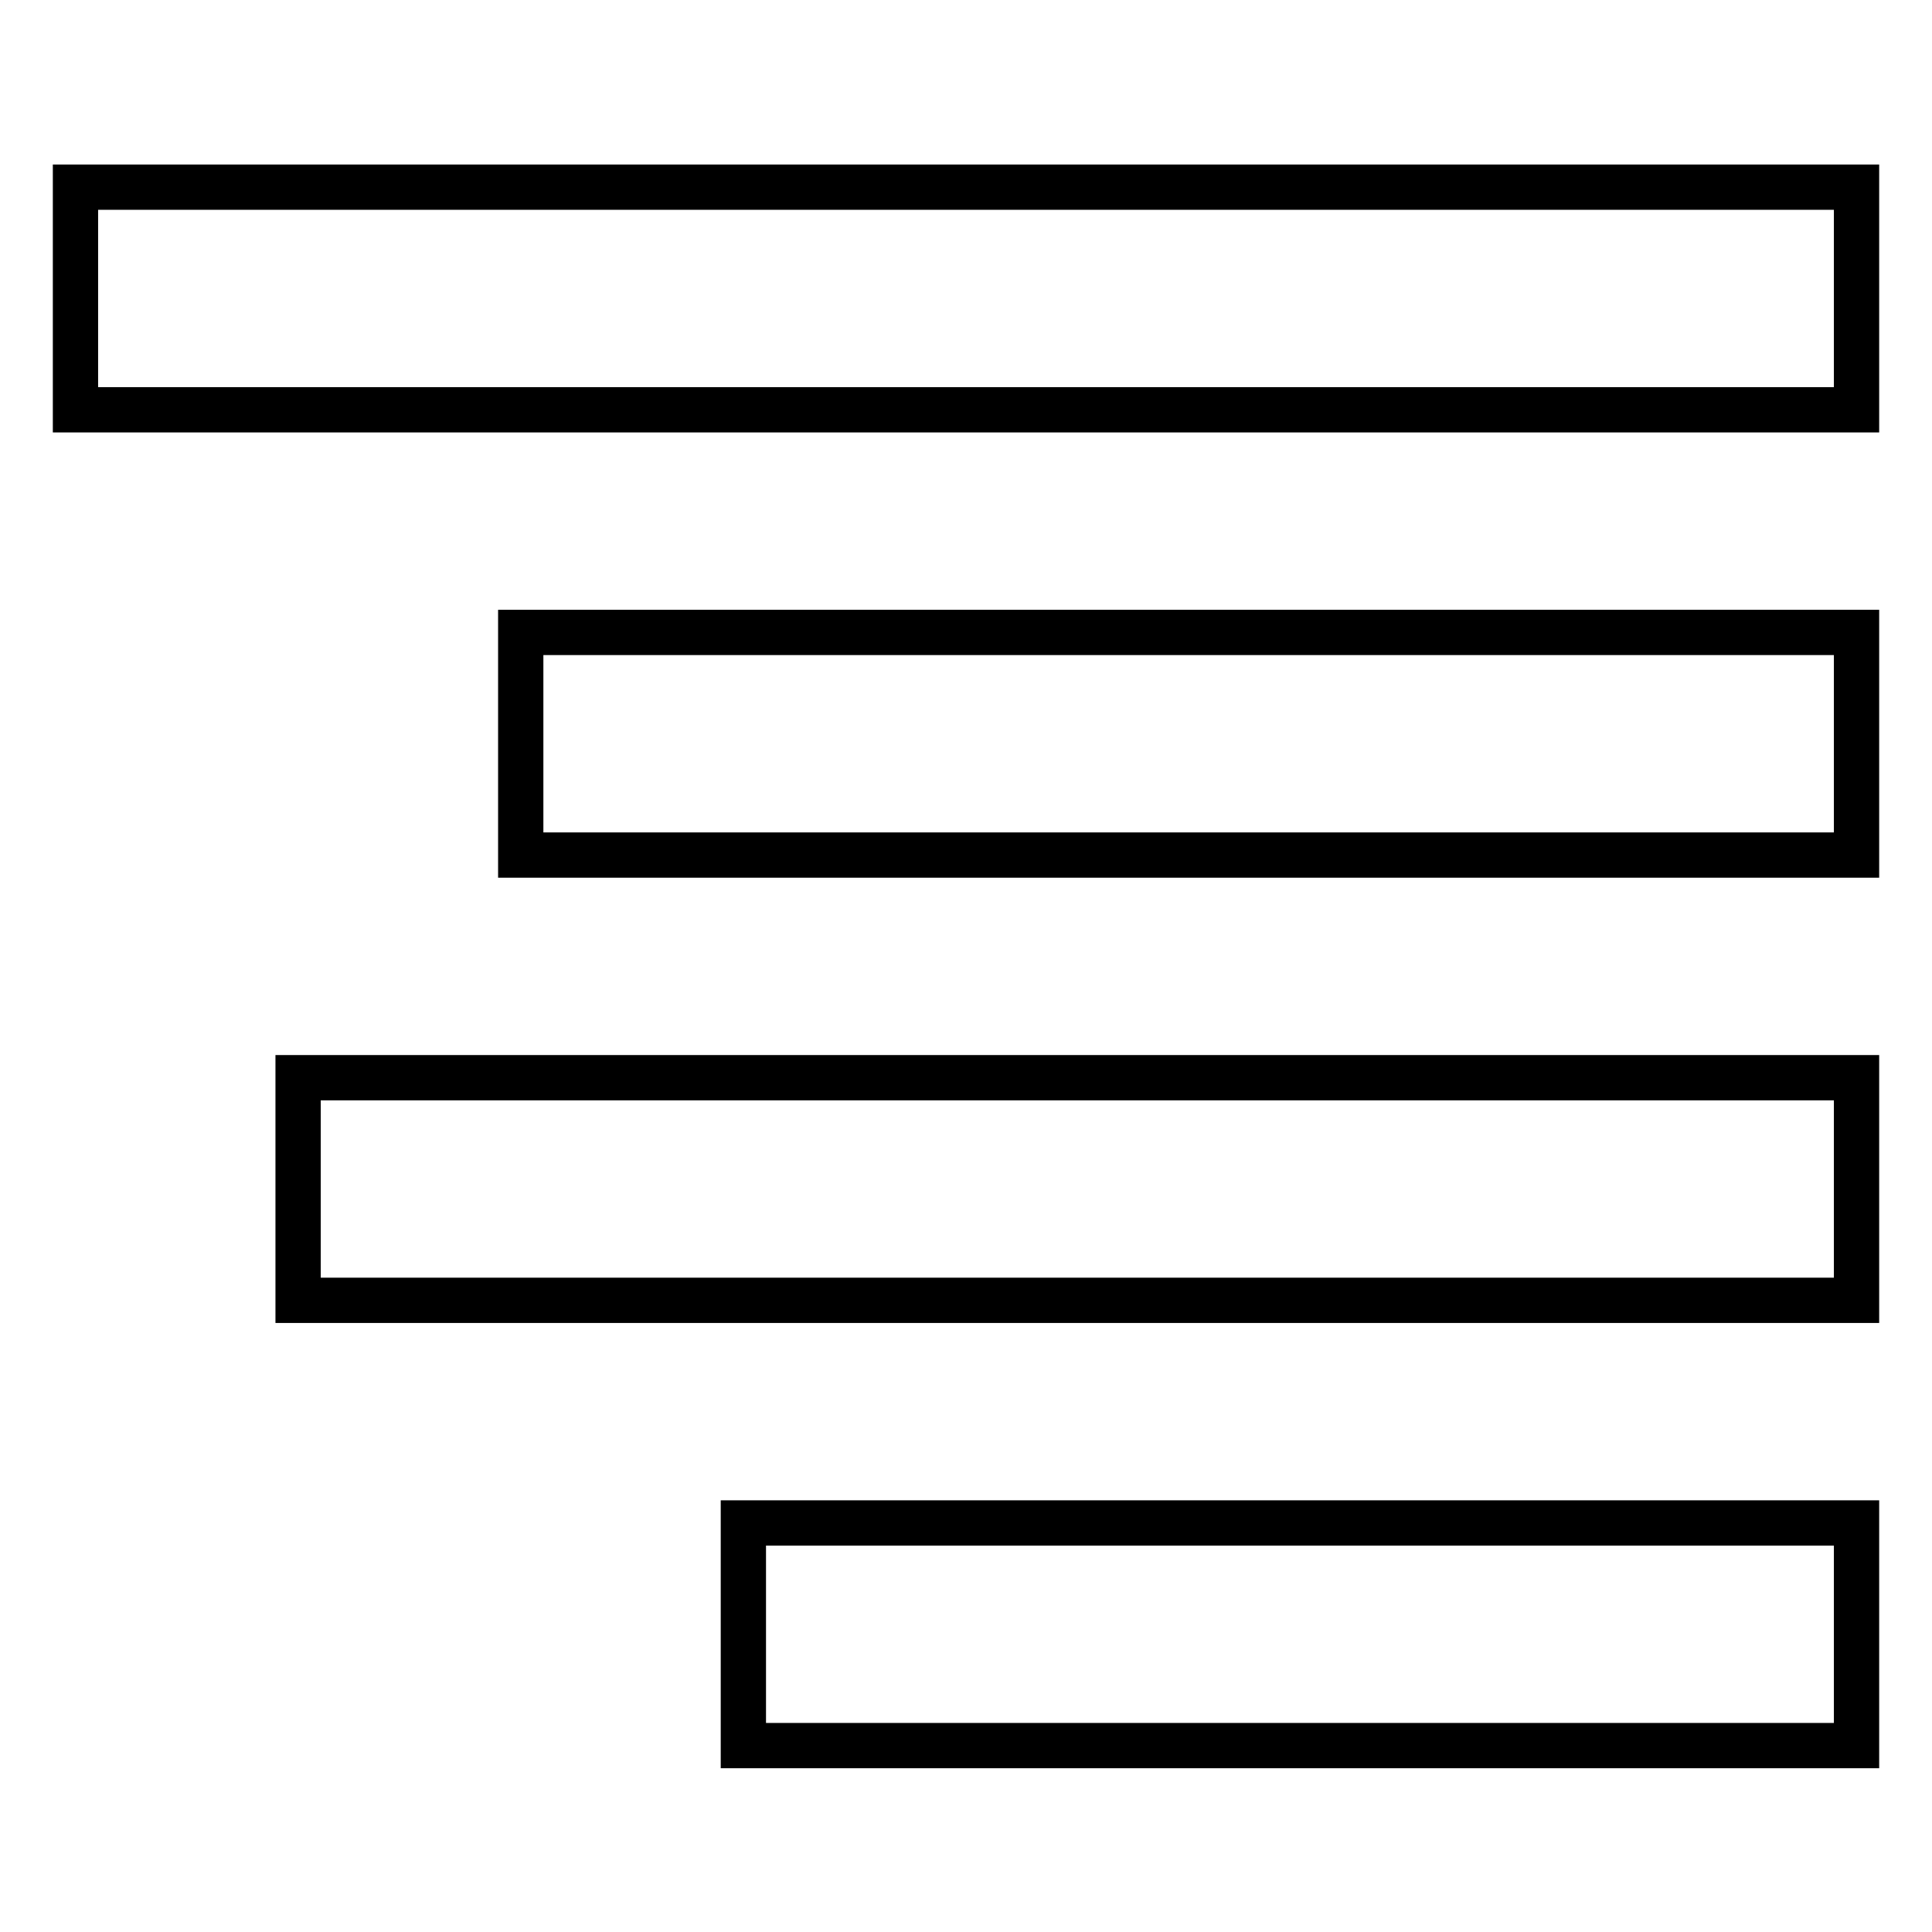
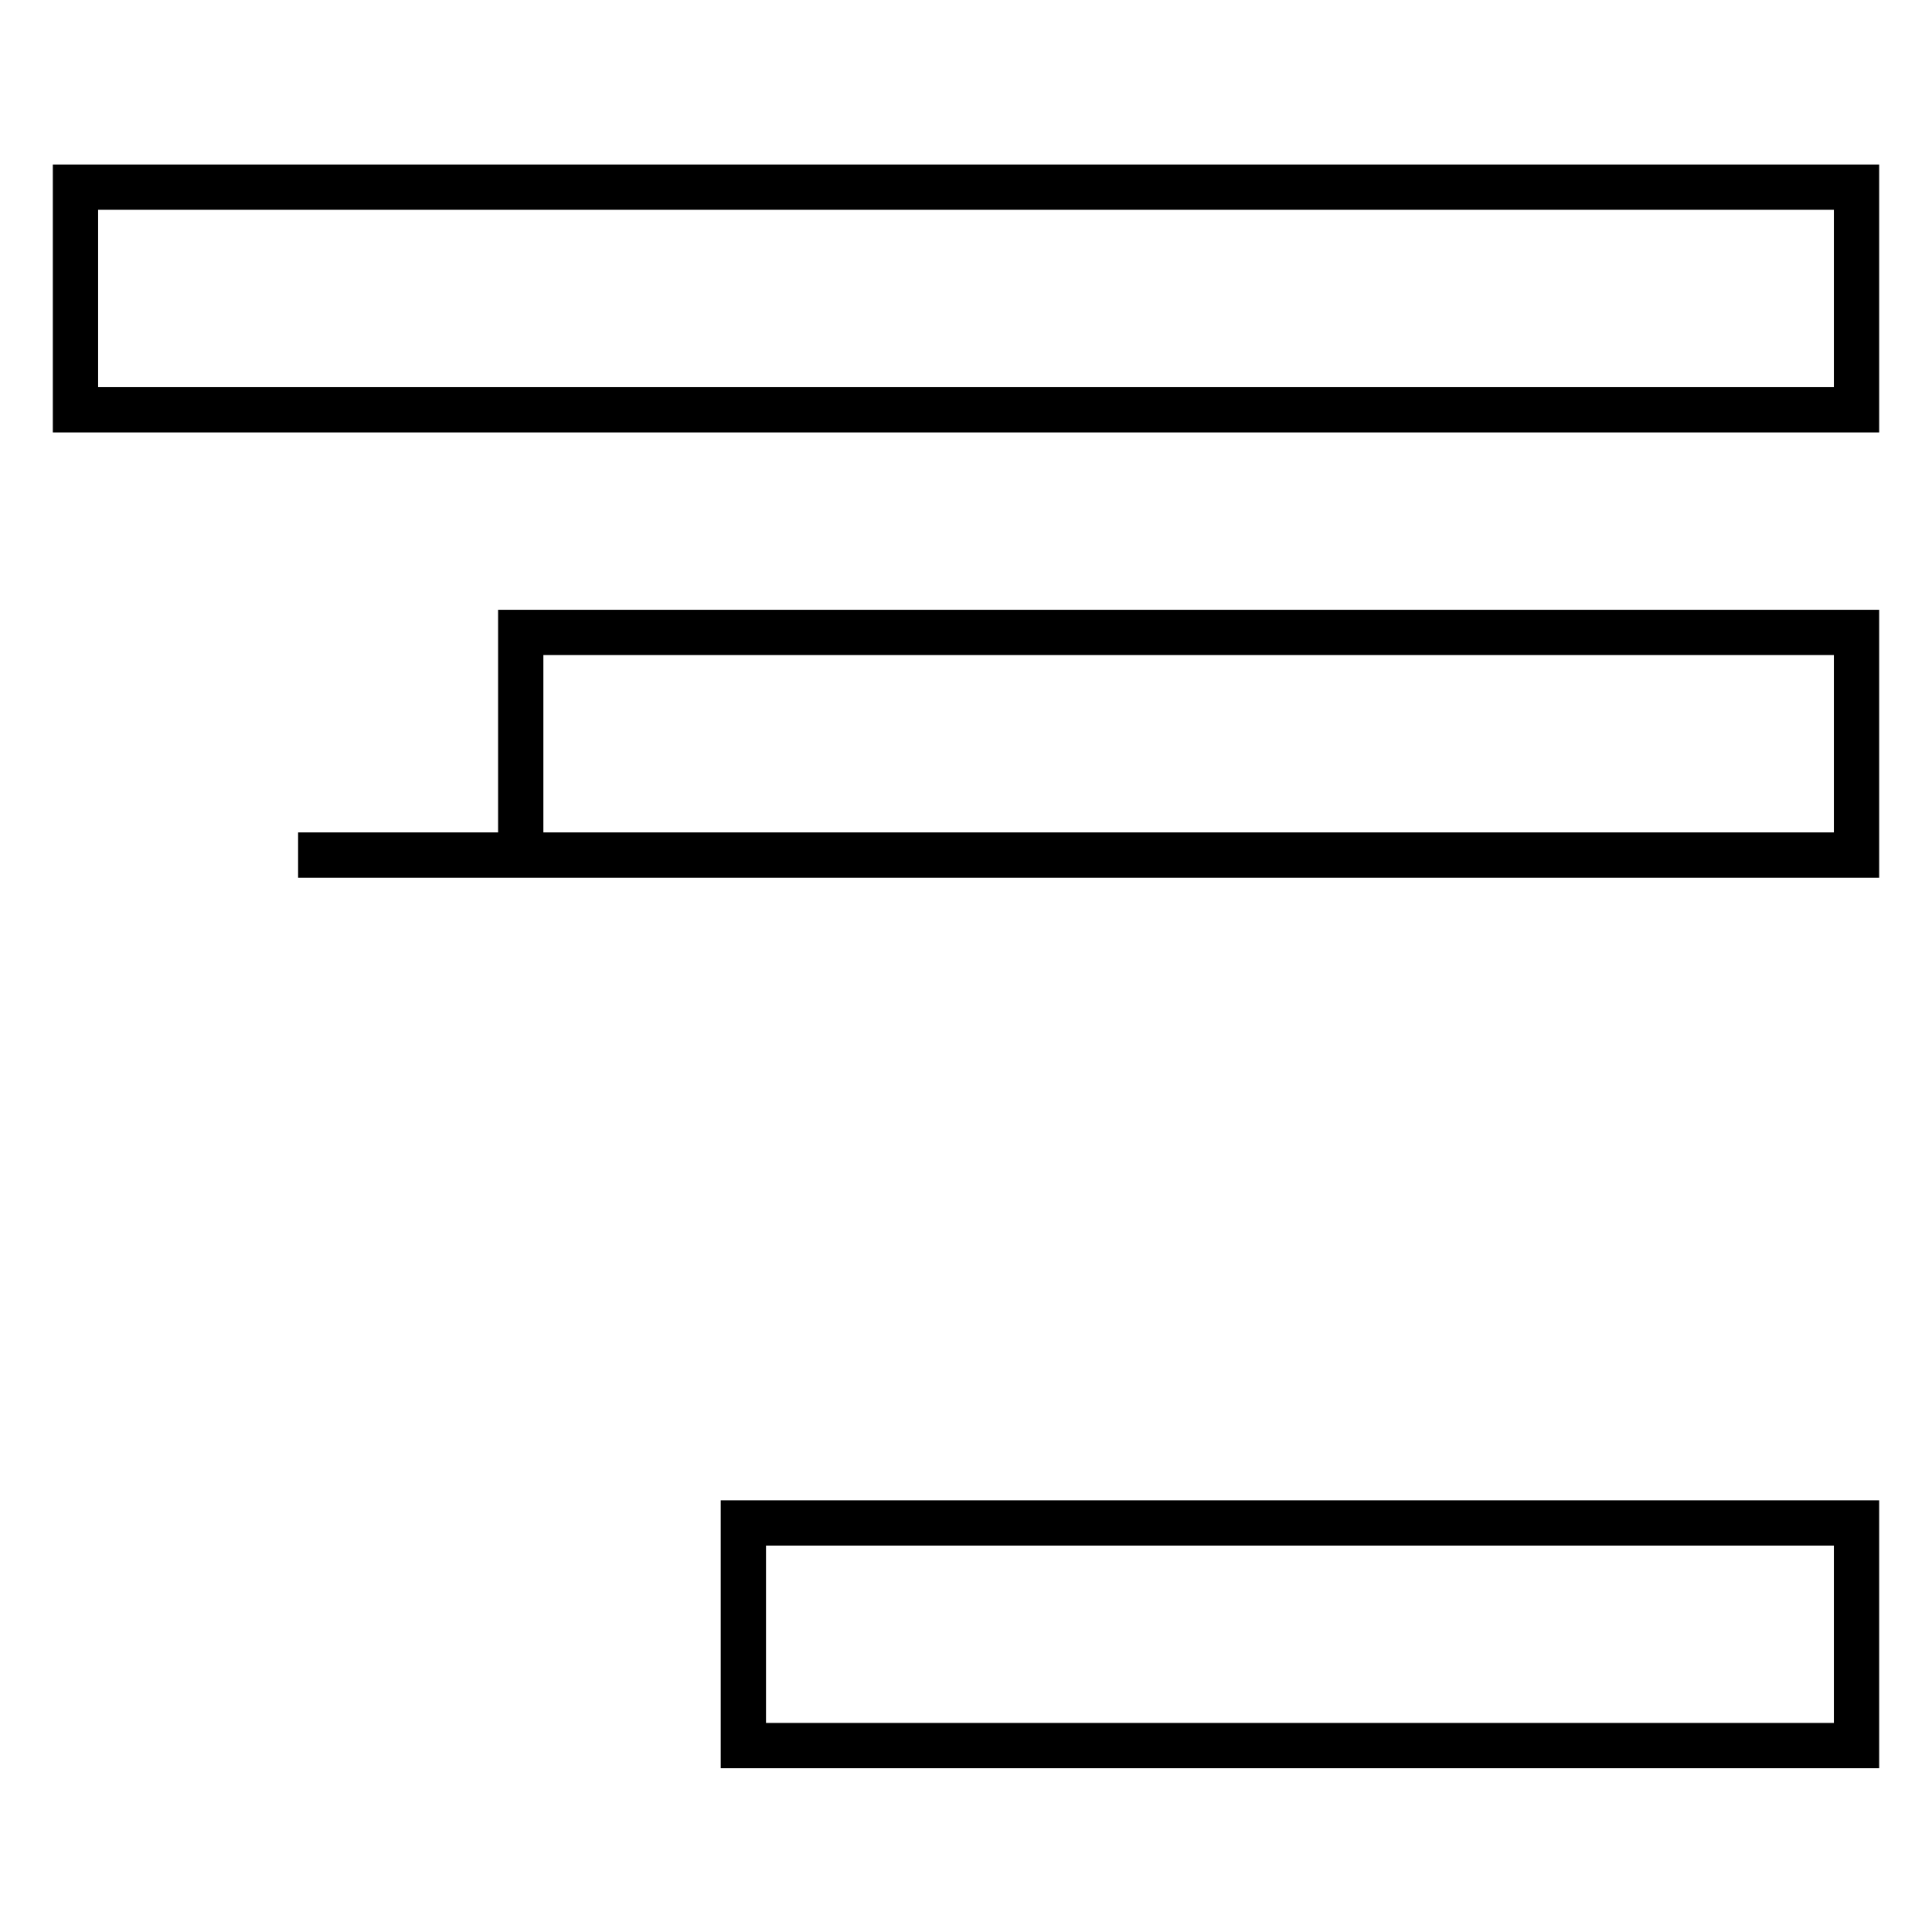
<svg xmlns="http://www.w3.org/2000/svg" version="1.1" x="0px" y="0px" viewBox="0 0 256 256" enable-background="new 0 0 256 256" xml:space="preserve">
  <g>
-     <path stroke-width="6" fill-opacity="0" stroke="#000000" d="M10,24.8h236v29.5H10V24.8z M69,113.3V83.8h177v29.5H69z M39.5,172.3v-29.5H246v29.5H39.5z M98.5,231.3 v-29.5H246v29.5H98.5z" />
+     <path stroke-width="6" fill-opacity="0" stroke="#000000" d="M10,24.8h236v29.5H10V24.8z M69,113.3V83.8h177v29.5H69z v-29.5H246v29.5H39.5z M98.5,231.3 v-29.5H246v29.5H98.5z" />
  </g>
</svg>